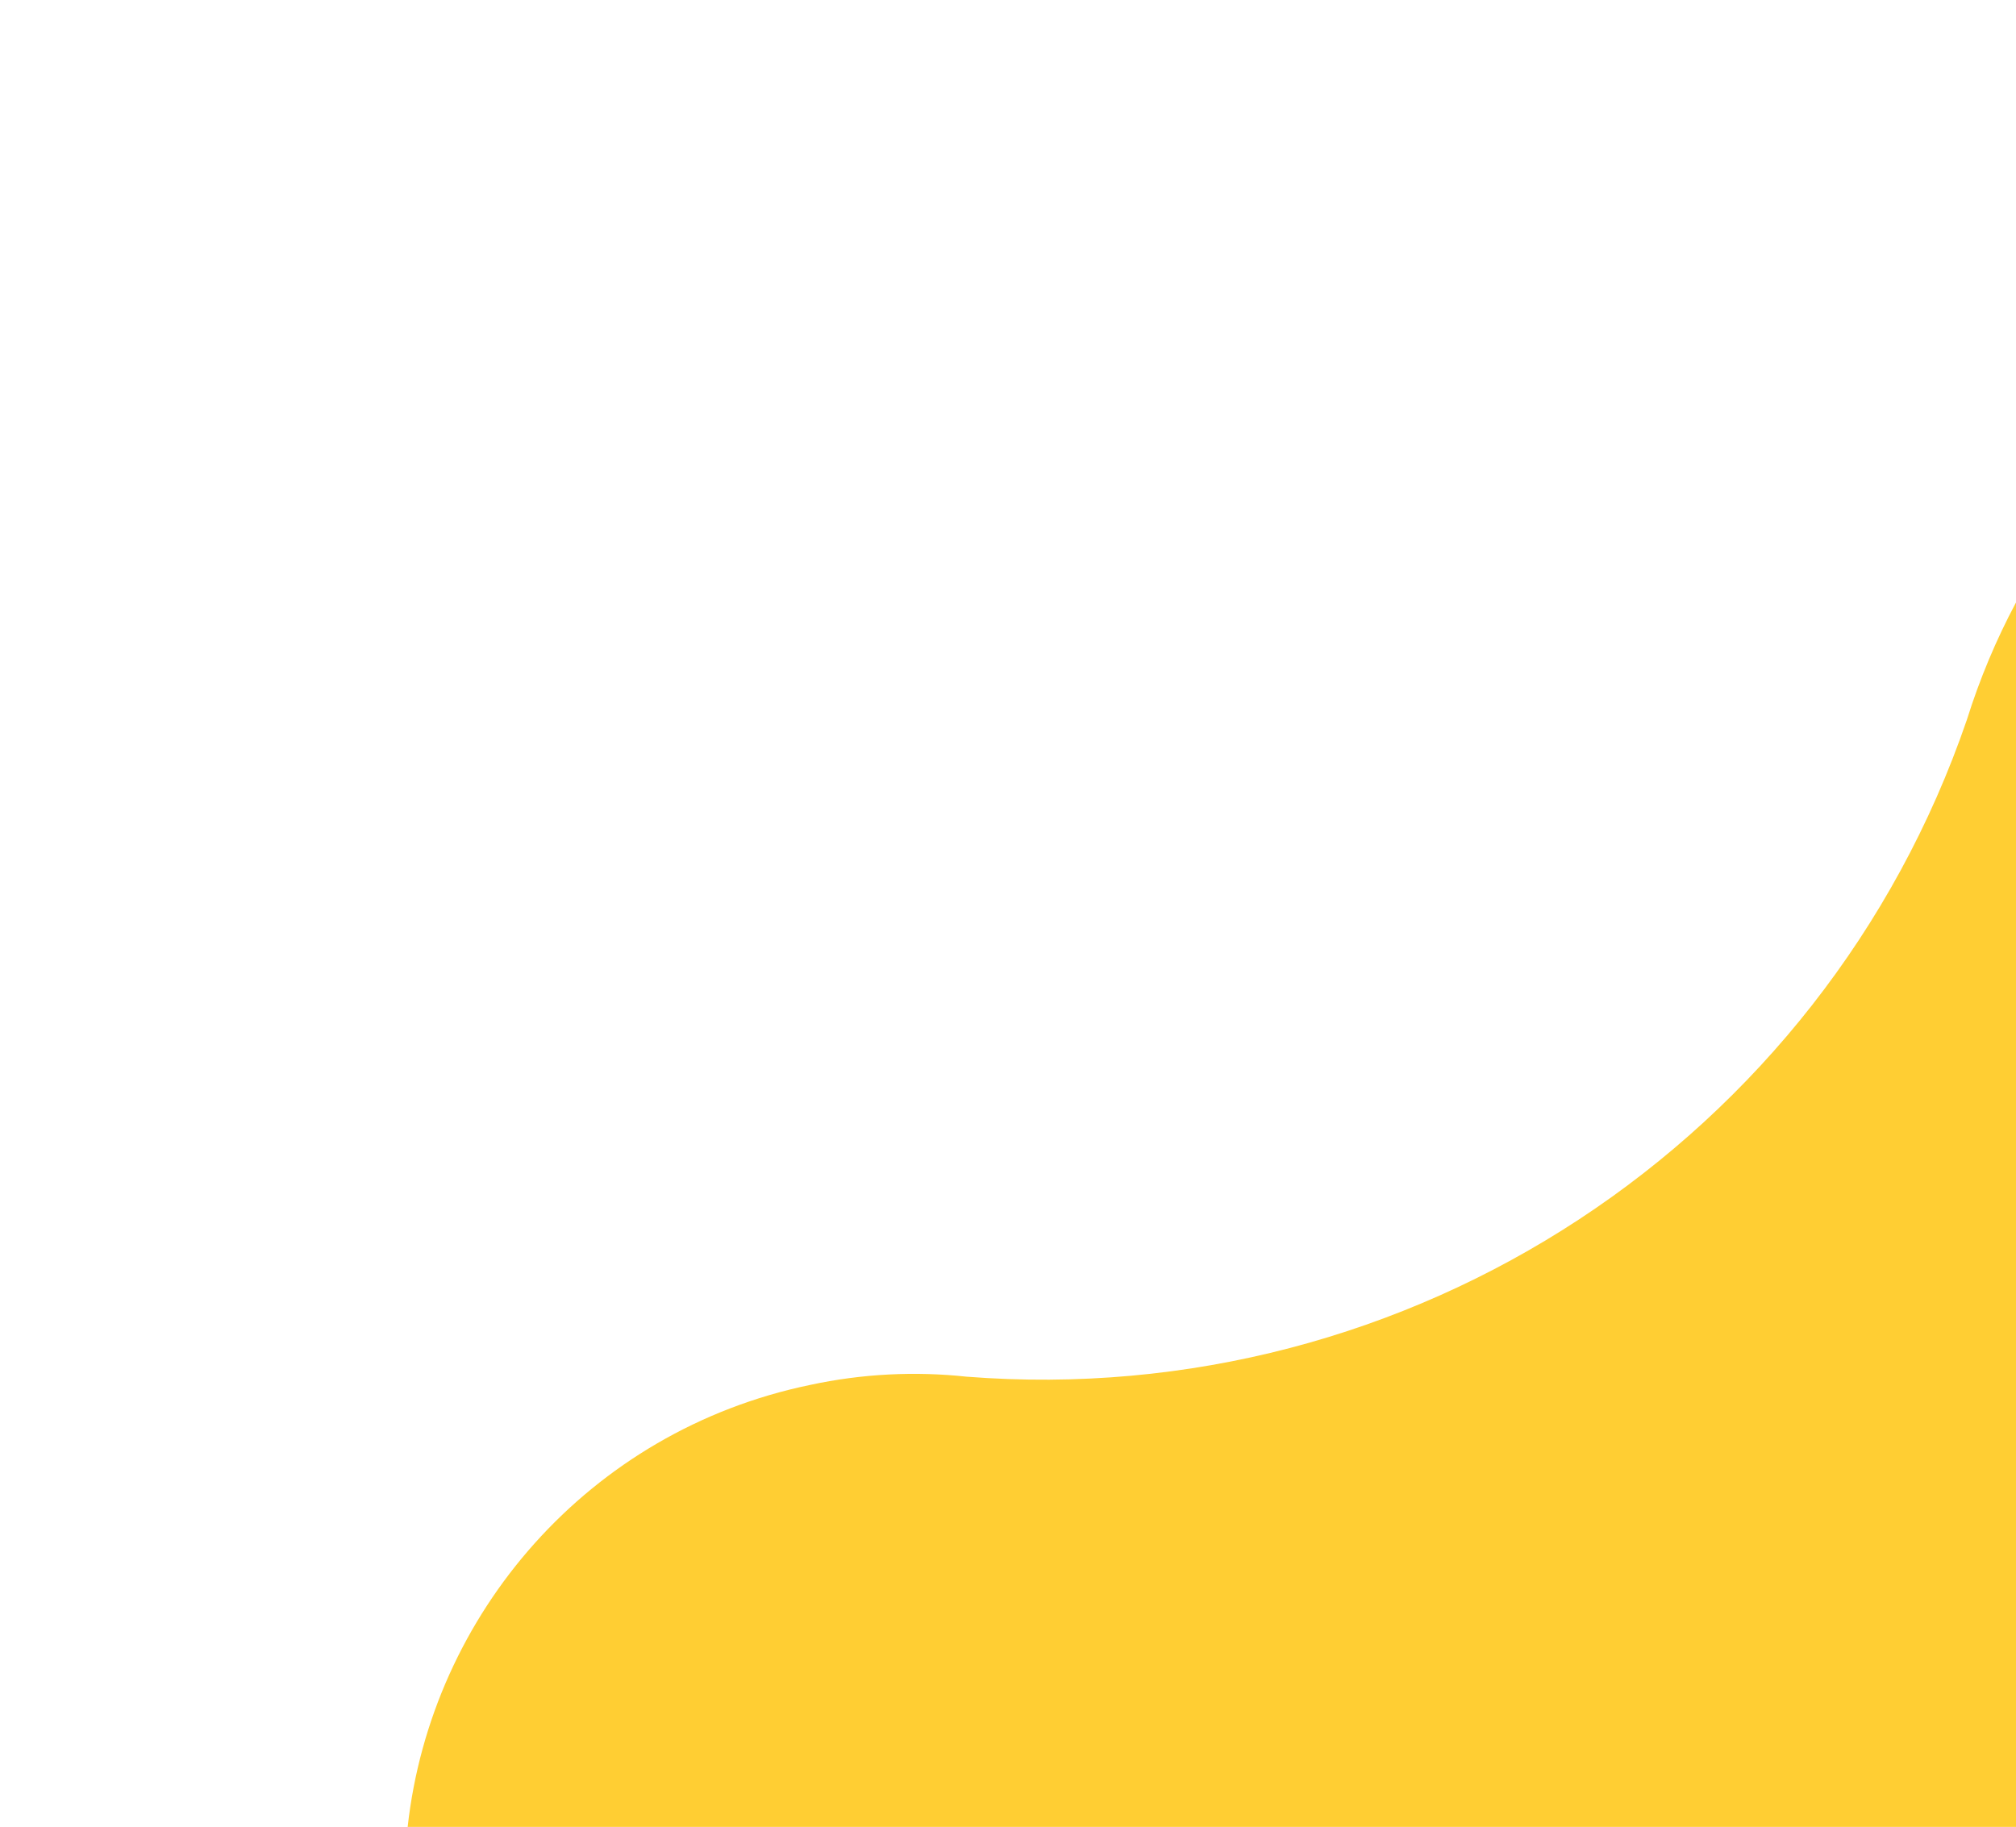
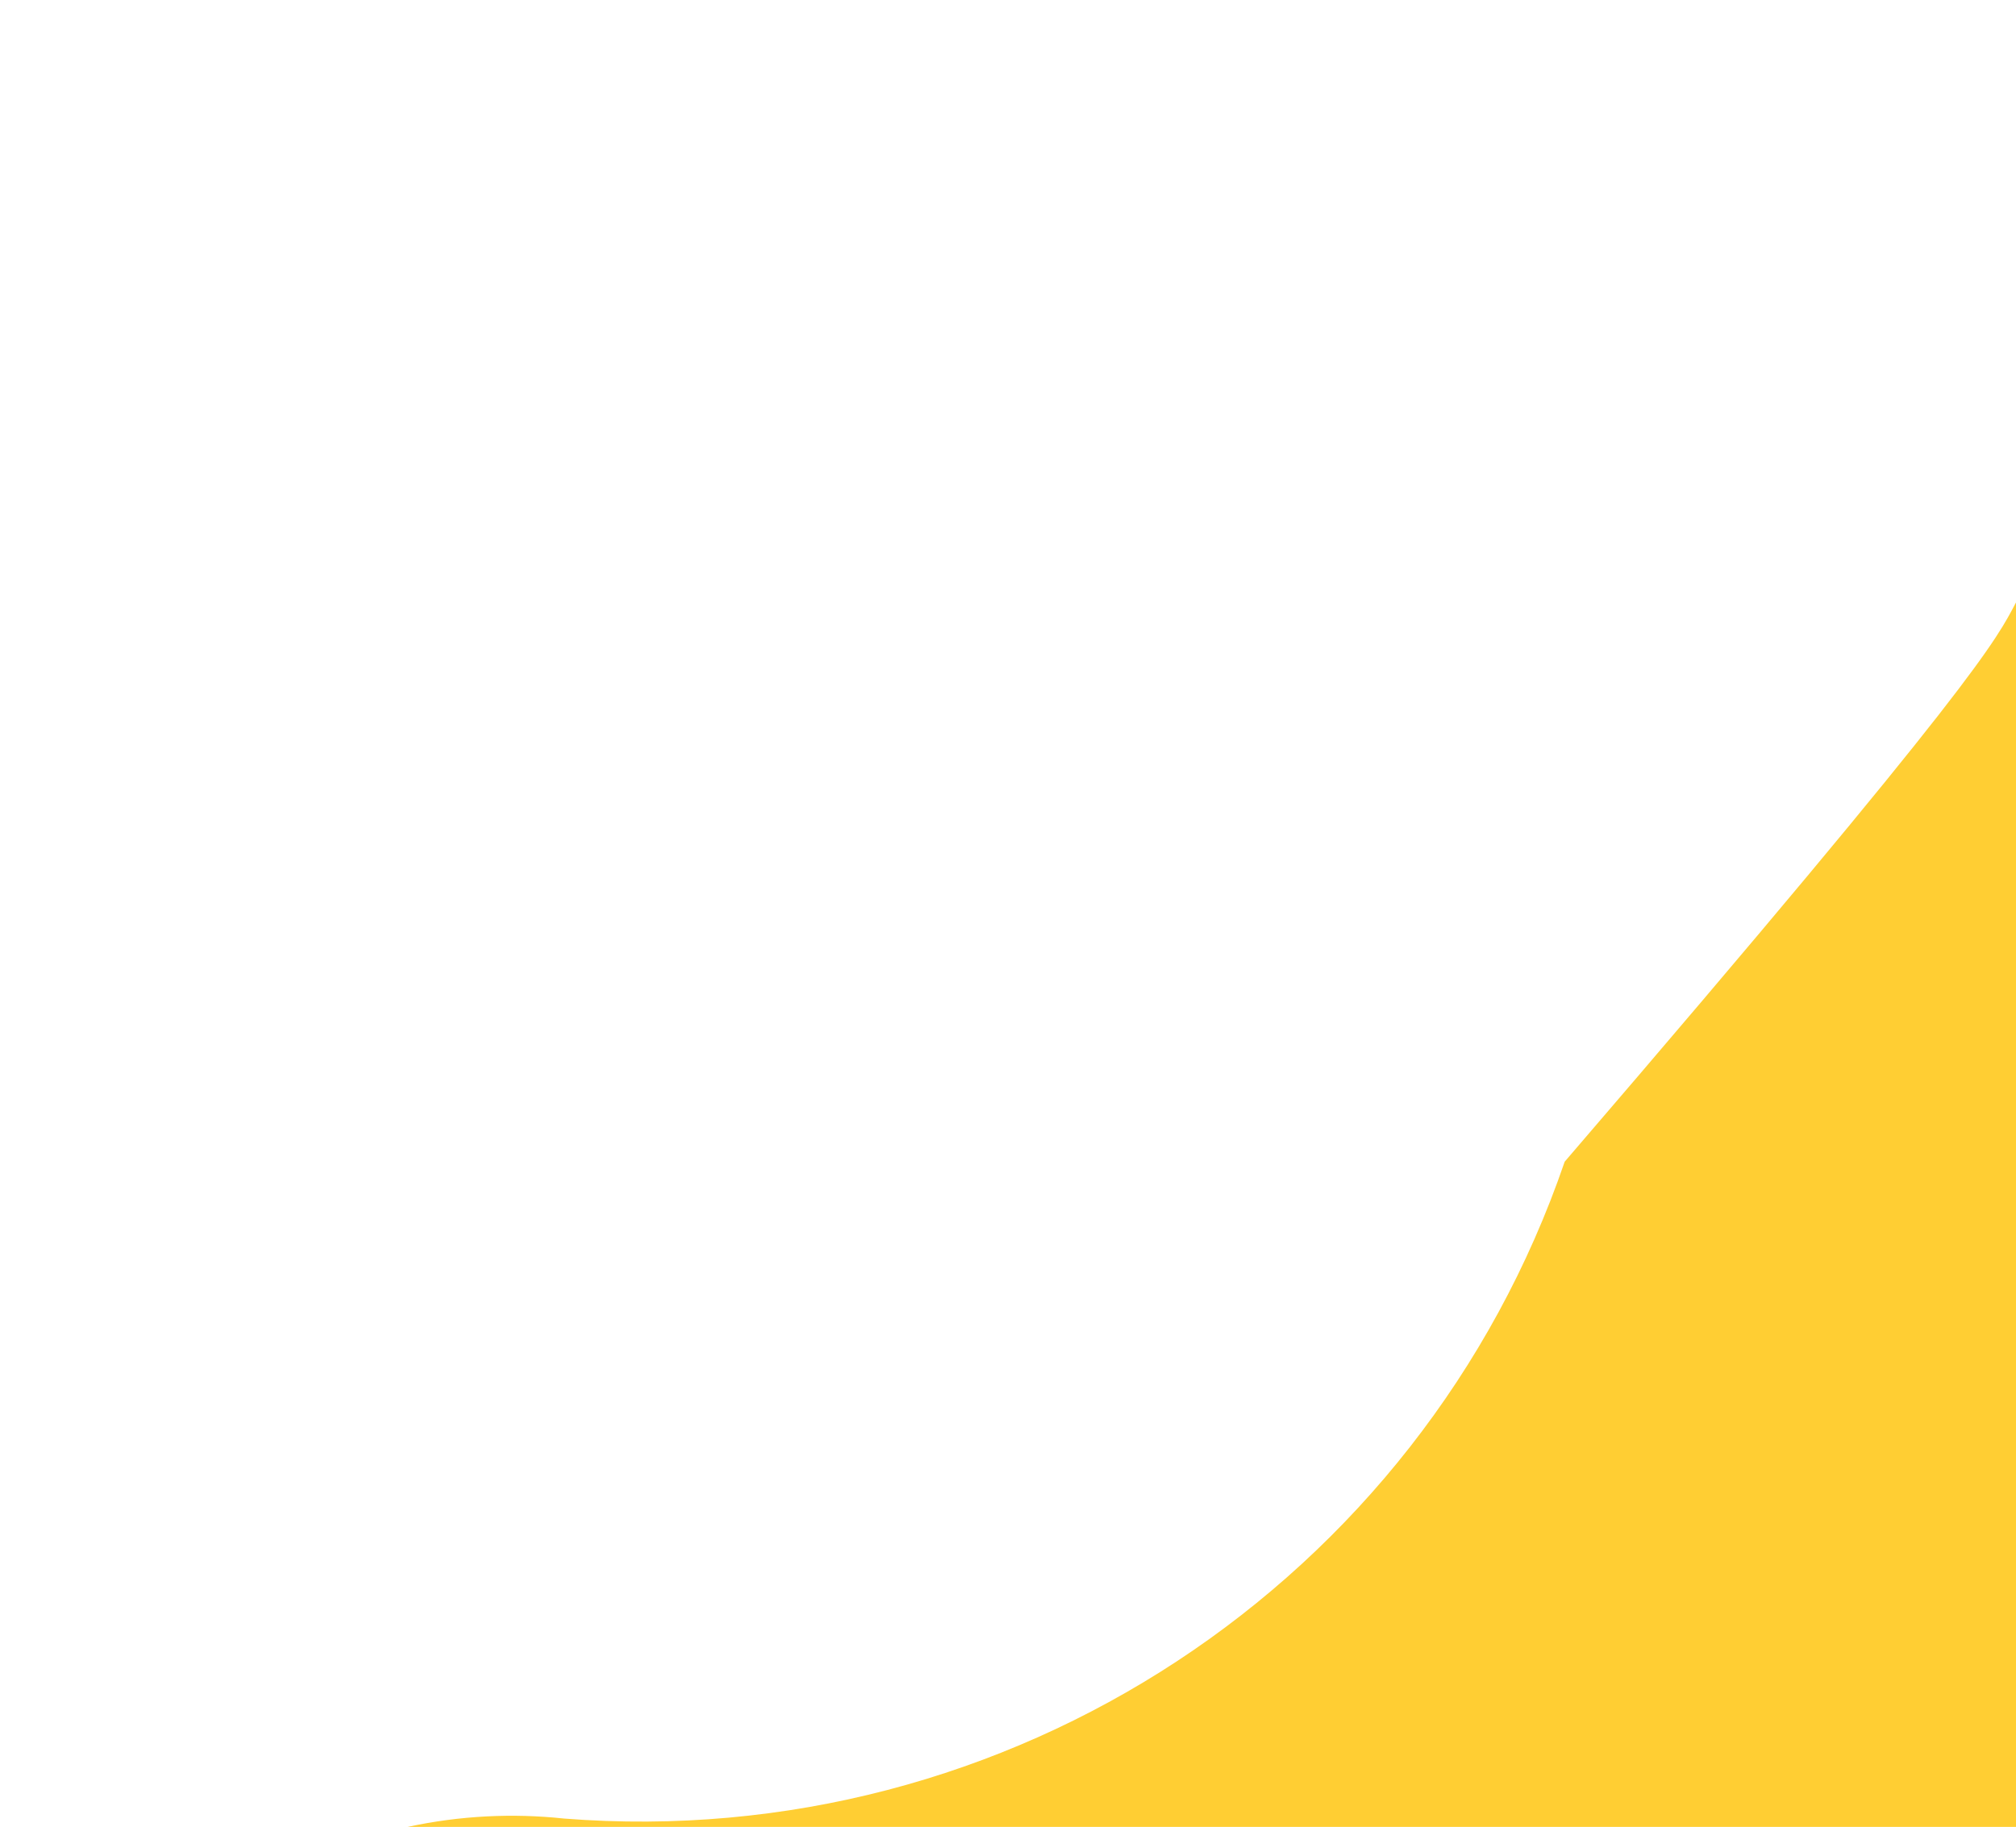
<svg xmlns="http://www.w3.org/2000/svg" version="1.1" id="Layer_1" x="0px" y="0px" viewBox="0 0 993 900" style="enable-background:new 0 0 993 900;" xml:space="preserve">
  <style type="text/css">
	.st0{fill:#FFCE33;}
</style>
-   <path class="st0" d="M993,296.8V900H200.8c11.6-104.9,89.2-195.1,198.1-217.7c25.9-5.6,52-6.8,77.1-4.1  c218.8,17.2,421.6-115.9,492.8-323.6C975.1,334.5,983.2,315.2,993,296.8z" />
+   <path class="st0" d="M993,296.8V900H200.8c25.9-5.6,52-6.8,77.1-4.1  c218.8,17.2,421.6-115.9,492.8-323.6C975.1,334.5,983.2,315.2,993,296.8z" />
</svg>